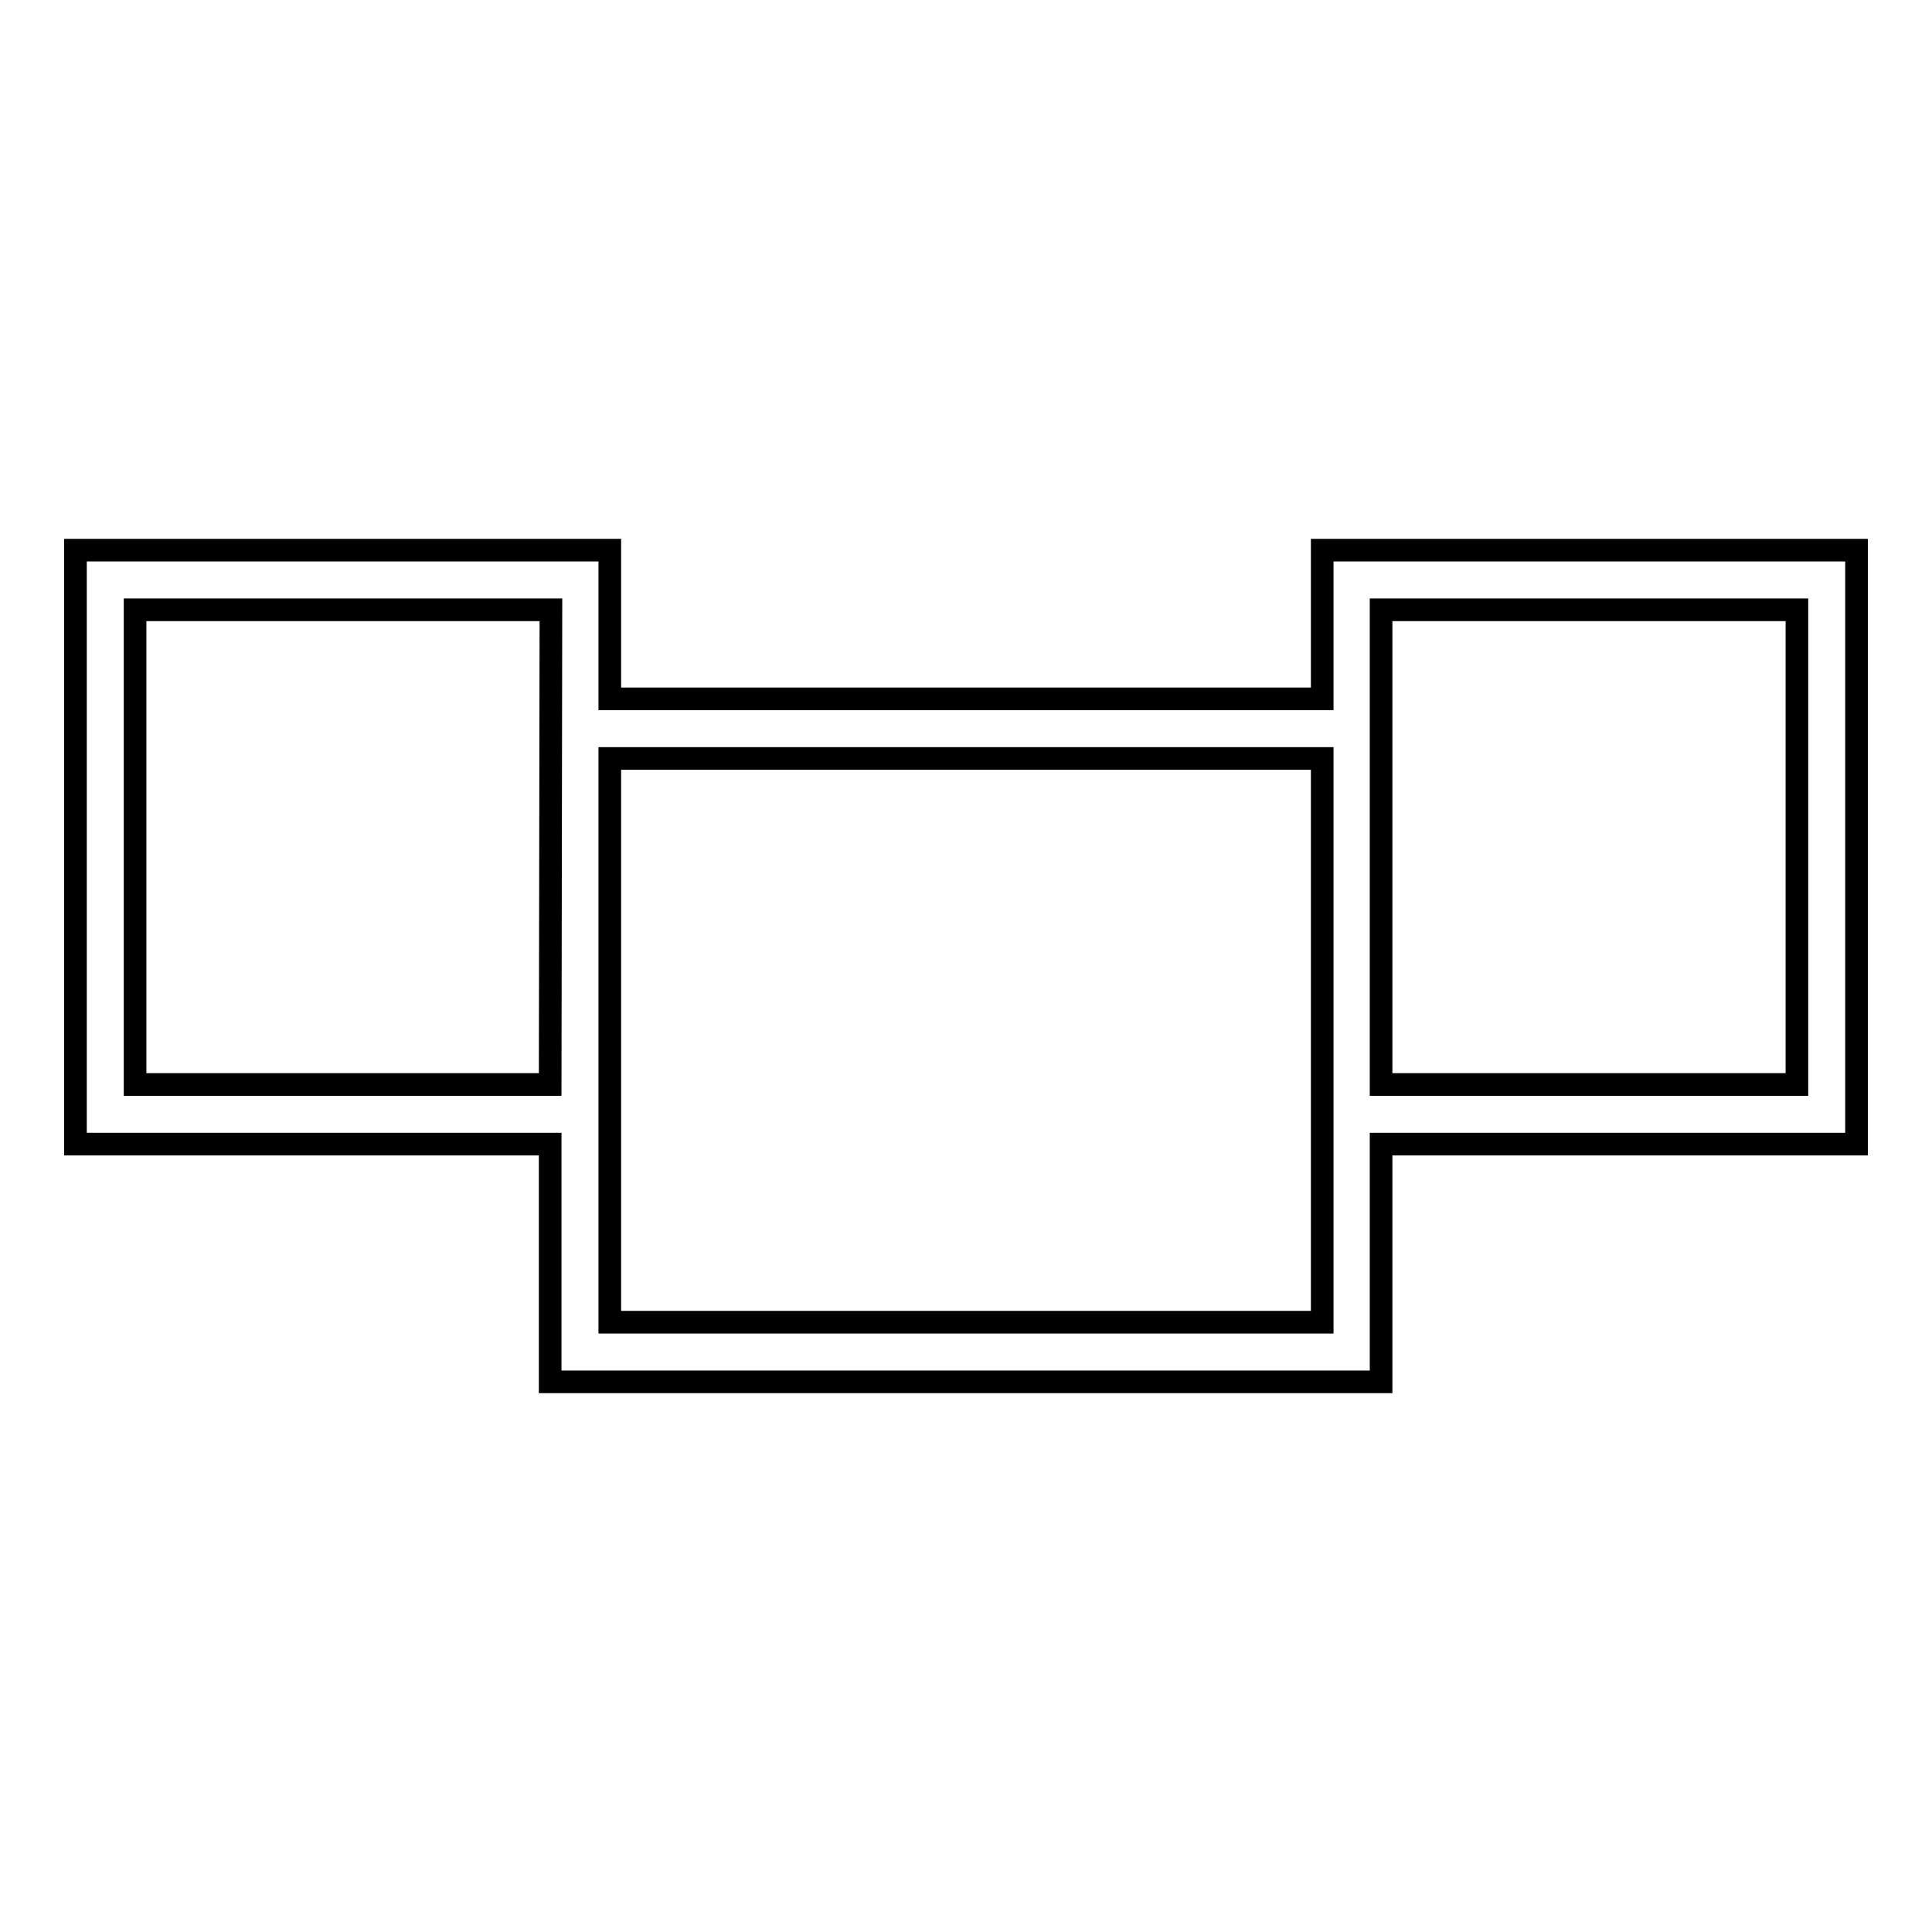
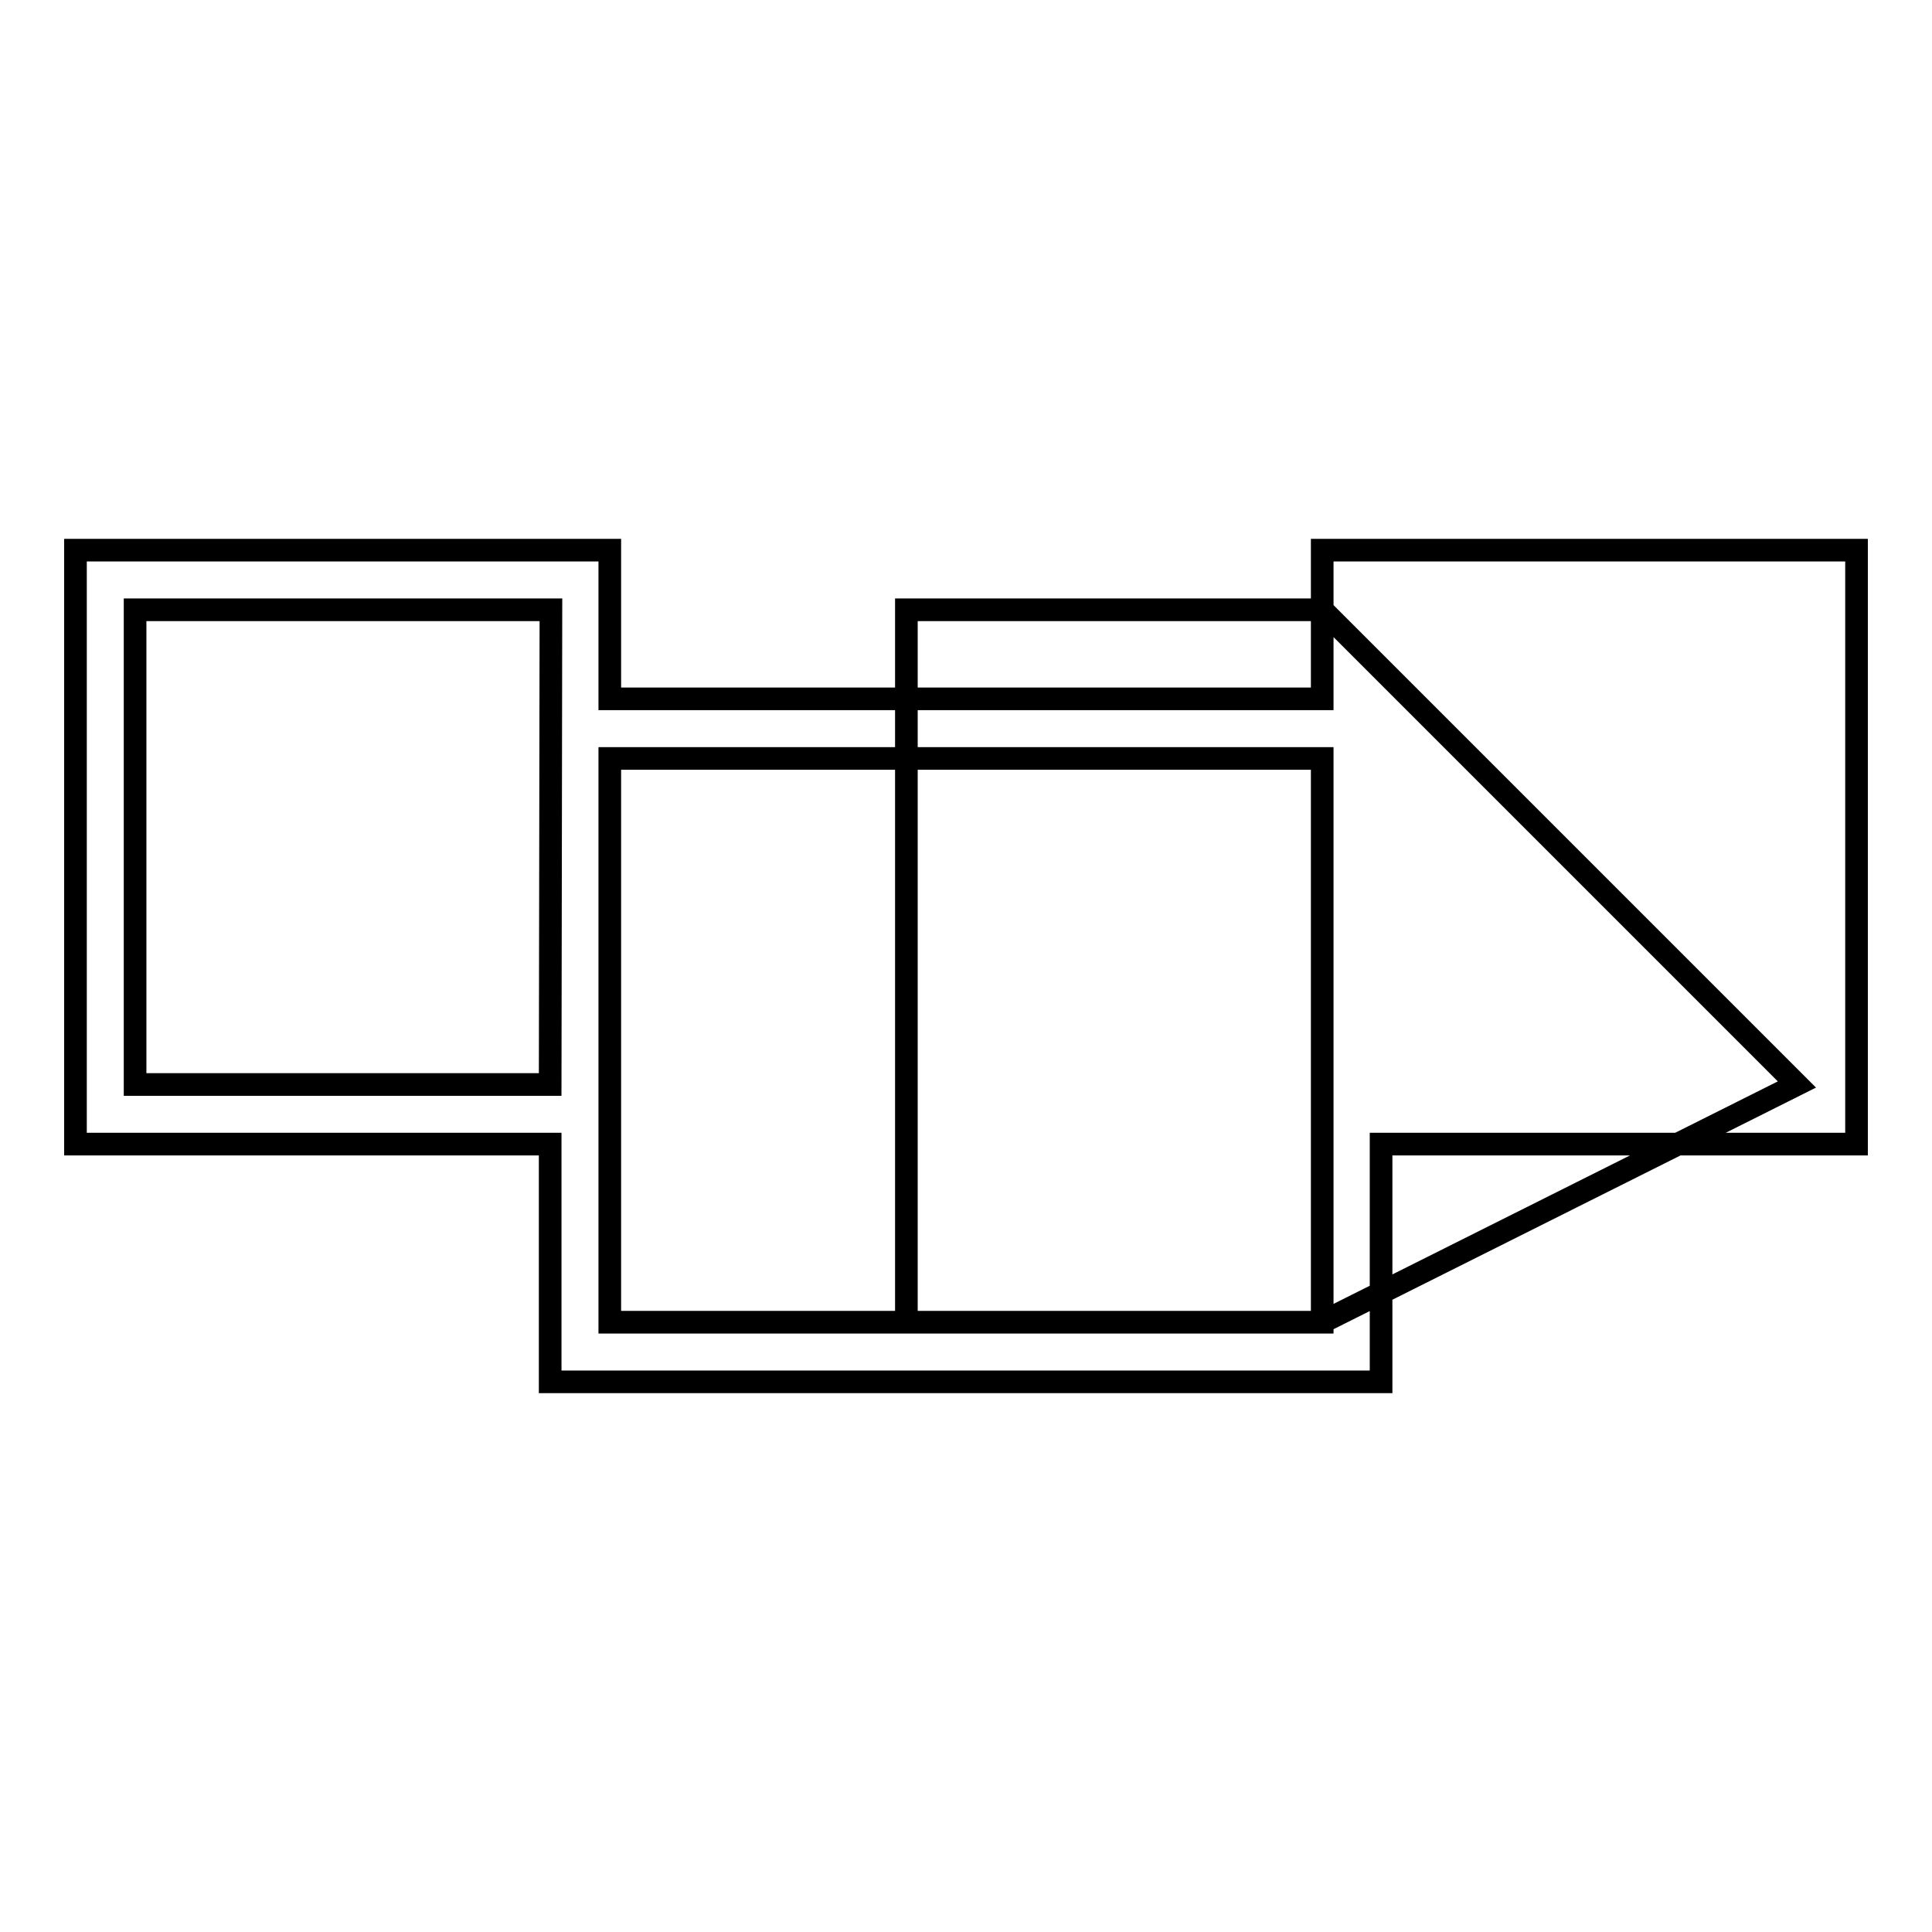
<svg xmlns="http://www.w3.org/2000/svg" version="1.1" x="0px" y="0px" viewBox="0 0 256 256" enable-background="new 0 0 256 256" xml:space="preserve">
  <g>
    <g>
      <g>
        <g id="Rectangle_10_copy">
          <g>
-             <path stroke-width="3" fill-opacity="0" stroke="#000000" d="M175.2,72.9v19.7H80.8V72.9H10v78.7h62.9v31.5h110.1v-31.5H246V72.9H175.2L175.2,72.9z M72.9,143.7H17.9V80.8h55.1L72.9,143.7L72.9,143.7z M175.2,175.2H80.8v-74.7h94.4V175.2L175.2,175.2z M238.1,143.7h-55.1V80.8h55.1L238.1,143.7L238.1,143.7z" />
+             <path stroke-width="3" fill-opacity="0" stroke="#000000" d="M175.2,72.9v19.7H80.8V72.9H10v78.7h62.9v31.5h110.1v-31.5H246V72.9H175.2L175.2,72.9z M72.9,143.7H17.9V80.8h55.1L72.9,143.7L72.9,143.7z M175.2,175.2H80.8v-74.7h94.4V175.2L175.2,175.2z h-55.1V80.8h55.1L238.1,143.7L238.1,143.7z" />
          </g>
        </g>
      </g>
      <g />
      <g />
      <g />
      <g />
      <g />
      <g />
      <g />
      <g />
      <g />
      <g />
      <g />
      <g />
      <g />
      <g />
      <g />
    </g>
  </g>
</svg>